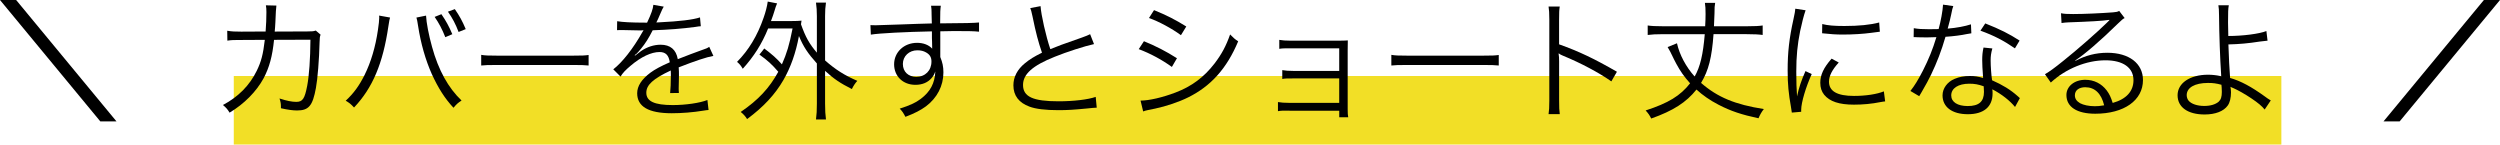
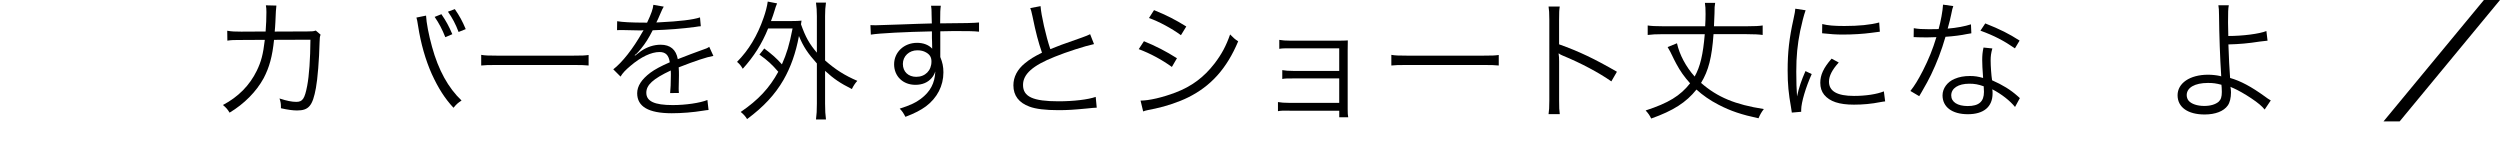
<svg xmlns="http://www.w3.org/2000/svg" id="_レイヤー_2" viewBox="0 0 752.96 43.53">
  <defs>
    <style>.cls-1{fill:#000;}.cls-1,.cls-2{stroke-width:0px;}.cls-2{fill:#f2df26;}</style>
  </defs>
  <g id="_レイヤー_1-2">
-     <rect class="cls-2" x="70.41" y="22.88" width="616.7" height="20.65" />
-     <path class="cls-1" d="M35.08,36.57h-4.86L0,0h4.86l30.23,36.57Z" />
    <path class="cls-1" d="M80,9.51c.16-2,.24-4.15.24-5.87,0-.9-.04-1.33-.16-2.04l3.17.08q-.16.9-.31,5.05c-.08,1.21-.08,1.68-.2,2.78l9.79-.04c1.76,0,1.8-.04,2.58-.27l1.45,1.25c-.24.59-.27.94-.31,2.35-.12,5.09-.59,11-1.1,13.7-.98,5.36-2.15,6.77-5.68,6.77-1.25,0-2.78-.2-4.86-.67v-.47c0-.9-.08-1.45-.43-2.47,2.11.7,3.76,1.02,5.05,1.02,1.92,0,2.54-.94,3.29-4.82.59-3.09.94-8.11.98-13.9l-10.96.04c-.51,5.01-1.41,8.26-3.13,11.55-2.19,4.03-5.83,7.71-10.26,10.38-.7-1.14-1.02-1.45-2-2.31,4.66-2.47,8.03-5.91,10.18-10.3,1.33-2.74,1.92-4.93,2.43-9.32l-7.13.04c-2.31,0-2.74,0-4.15.2l-.04-2.98c1.33.23,2.27.27,4.23.27l7.32-.04Z" />
-     <path class="cls-1" d="M117.48,5.29c-.16.51-.23.82-.51,2.66-1.64,11.16-4.74,18.52-10.34,24.43-1.02-1.1-1.37-1.37-2.51-2.04,2.43-2.27,4.03-4.46,5.68-7.75,1.92-3.88,3.29-8.46,4.03-13.59.24-1.57.39-2.98.39-3.68,0-.12,0-.35-.04-.63l3.29.59ZM128.32,4.7c.08,2.04.82,5.91,1.8,9.4,1.92,7.01,4.89,12.37,8.89,16.17-1.1.74-1.49,1.06-2.43,2.19-2.62-2.82-4.58-5.91-6.54-10.18-1.88-4.23-3.29-9.12-4.11-14.41-.23-1.45-.31-1.96-.51-2.58l2.9-.59ZM132.94,4.27c1.45,2.11,2.27,3.64,3.29,6.03l-2.11.9c-.94-2.39-1.92-4.23-3.21-6.11l2.04-.82ZM136.98,2.74c1.45,2.11,2.27,3.6,3.29,6.03l-2.15.86c-.9-2.39-1.88-4.23-3.21-6.11l2.08-.78Z" />
+     <path class="cls-1" d="M117.48,5.29l3.29.59ZM128.32,4.7c.08,2.04.82,5.91,1.8,9.4,1.92,7.01,4.89,12.37,8.89,16.17-1.1.74-1.49,1.06-2.43,2.19-2.62-2.82-4.58-5.91-6.54-10.18-1.88-4.23-3.29-9.12-4.11-14.41-.23-1.45-.31-1.96-.51-2.58l2.9-.59ZM132.94,4.27c1.45,2.11,2.27,3.64,3.29,6.03l-2.11.9c-.94-2.39-1.92-4.23-3.21-6.11l2.04-.82ZM136.98,2.74c1.45,2.11,2.27,3.6,3.29,6.03l-2.15.86c-.9-2.39-1.88-4.23-3.21-6.11l2.08-.78Z" />
    <path class="cls-1" d="M144.93,16.52c1.14.2,2.19.24,4.86.24h22.75c2.9,0,3.52-.04,4.74-.2v3.17c-1.25-.12-2.15-.16-4.78-.16h-22.71c-2.86,0-3.68.04-4.86.16v-3.21Z" />
    <path class="cls-1" d="M194.9,6.81c1.29-2.74,1.76-4.11,1.88-5.36l3.13.55q-.35.51-1.02,2.11c-.51,1.25-1.02,2.31-1.21,2.66q.47-.04.82-.04c6.26-.31,10.18-.78,12.33-1.49l.24,2.66c-.63.04-.86.08-1.57.2-4.07.55-8.18.86-12.92,1.02-1.17,2.31-2.15,3.88-3.52,5.56-.39.47-1.17,1.37-1.33,1.49-.27.2-.47.35-.51.39,0,.04-.04.04-.04.04v.04q.04.08.08.12,1.41-1.1,1.8-1.37c1.8-1.25,3.88-1.92,5.91-1.92,2.9,0,4.66,1.45,5.17,4.35,2.86-1.13,5.09-1.96,6.81-2.58,1.92-.67,2.04-.71,2.66-1.14l1.25,2.74c-2.04.35-5.56,1.53-10.45,3.45.08,1.02.08,1.41.08,2.39,0,.51,0,1.37-.04,2.15-.04.86-.04,1.41-.04,1.76,0,.55,0,.86.08,1.41l-2.66.04c.12-.86.23-3.25.23-5.64,0-.63,0-.7-.04-1.17-5.33,2.51-7.36,4.35-7.36,6.7,0,2.58,2.43,3.72,7.95,3.72,3.88,0,8.22-.63,10.45-1.53l.35,3.01c-.59.04-.78.08-1.57.2-3.09.51-6.5.78-9.51.78-7.01,0-10.42-2-10.42-6.03,0-2.15,1.33-4.19,3.99-6.19,1.33-.98,3.21-2,5.83-3.13-.31-2.15-1.25-3.09-3.09-3.09-2.47,0-5.56,1.45-8.73,4.15-1.53,1.29-2.39,2.19-3.01,3.25l-2.19-2.19c2.7-2.08,5.95-6.19,8.77-11.2q.12-.2.35-.59c-.16.04-.55.08-.74.08-.63,0-4.31-.08-5.76-.12h-.63c-.35,0-.43,0-.86.04l.04-2.7c1.41.27,4.39.43,8.38.43h.63Z" />
    <path class="cls-1" d="M230.18,14.6c2.39,1.8,3.76,3.01,5.32,4.78,1.45-3.29,2.23-5.79,3.21-10.81h-7.36c-1.88,4.66-4.31,8.46-7.64,12.14-.59-.98-.86-1.33-1.72-2.08,3.48-3.52,6.11-7.83,7.99-13.27.59-1.64,1.1-3.6,1.25-4.89l2.82.55c-.35.82-.47,1.17-.78,2.23-.31,1.02-.51,1.61-1.06,3.09h6.11c1.41,0,2.23-.04,3.09-.12-.08.51-.12.67-.16,1.1,1.37,3.84,2.47,5.83,4.78,8.54V4.85c0-1.57-.08-2.7-.27-4.07h3.01c-.2,1.37-.27,2.47-.27,4.07v13.35c3.09,2.74,5.95,4.54,9.71,6.15-.59.63-1.17,1.49-1.64,2.47-3.52-1.76-5.52-3.13-8.07-5.48v9.87c0,2.11.08,3.29.27,4.78h-3.01c.2-1.53.27-2.74.27-4.78v-12.1c-2.74-3.05-4.07-5.05-5.4-8.26-.94,5.09-2.47,9.4-4.66,13.23-2.54,4.39-5.99,8.11-10.96,11.79-.55-.9-1.1-1.49-1.92-2.15,5.29-3.6,8.65-7.2,11.32-12.1-1.88-2.19-3.25-3.45-5.68-5.17l1.45-1.84Z" />
    <path class="cls-1" d="M280.58,3.99c0-1.02-.04-1.45-.16-2.27h2.94c-.16,1.25-.2,1.84-.2,4.89v.43c7.4-.04,10.42-.12,11.71-.27v2.78c-1.45-.16-2.82-.2-7.48-.2-.59,0-1.02,0-4.19.08v7.75c.67,1.64.94,2.9.94,4.62,0,4.07-1.88,7.67-5.25,10.22-1.61,1.17-3.33,2.08-6.19,3.17-.67-1.25-.9-1.61-1.72-2.47,3.05-.98,4.78-1.76,6.34-2.94,2.86-2.15,4.23-4.7,4.38-8.26-.35.94-.59,1.37-1.06,1.92-1.17,1.41-2.86,2.11-4.93,2.11-3.76,0-6.42-2.58-6.42-6.19s2.94-6.46,6.93-6.46c1.88,0,3.52.63,4.54,1.76-.04-.55-.04-.71-.04-2.15,0-.16-.04-.55-.04-1.02v-2.04c-7.87.16-15.78.55-18.4.98l-.12-2.86c.7.04.98.04,1.57.04q1.14,0,7.44-.24c3.76-.16,6.81-.23,9.48-.31l-.08-3.09ZM278.9,15.78c-.74-.43-1.57-.63-2.62-.63-2.47,0-4.35,1.76-4.35,4.11s1.64,3.88,4.03,3.88c2.7,0,4.58-1.88,4.58-4.62,0-1.29-.51-2.11-1.64-2.74Z" />
    <path class="cls-1" d="M313.4,1.84c.16,2.62,1.61,9.04,2.94,12.96,2.31-.94,3.41-1.37,9.48-3.48,1.37-.51,1.72-.63,2.51-1.02l1.17,2.98c-2.74.59-8.34,2.39-11.79,3.8-6.7,2.66-9.59,5.25-9.59,8.5,0,3.56,3.01,4.93,10.69,4.93,4.5,0,8.89-.51,11.2-1.33l.31,3.25q-.74,0-2.9.24c-4.03.39-5.91.51-8.65.51-3.88,0-6.81-.35-8.69-1.06-3.21-1.17-4.86-3.33-4.86-6.42,0-2.51,1.17-4.78,3.48-6.66,1.49-1.21,2.7-1.96,5.13-3.17-1.1-3.21-1.84-5.95-2.86-10.96-.35-1.64-.43-1.84-.67-2.47l3.09-.59Z" />
    <path class="cls-1" d="M344.53,12.41c3.72,1.53,6.54,2.98,9.95,5.13l-1.53,2.62c-2.86-2.08-6.42-4.03-9.98-5.36l1.57-2.39ZM343.51,30.3c2.54,0,6.62-.94,10.53-2.43,4.86-1.84,8.58-4.62,11.75-8.73,2.19-2.86,3.49-5.32,4.7-8.77.98,1.02,1.37,1.37,2.43,2.08-3.41,8.14-8.18,13.47-15.07,16.88-2.74,1.37-6.7,2.7-9.91,3.37-.63.12-1.33.27-2.11.43s-.94.23-1.53.43l-.78-3.25ZM347.58,3.05c3.84,1.57,6.38,2.86,9.71,4.93l-1.61,2.62c-2.7-2-6.77-4.19-9.63-5.17l1.53-2.39Z" />
    <path class="cls-1" d="M388.31,33.32c-2.11,0-2.43,0-3.41.16v-2.74c.94.16,1.96.24,3.41.24h15.04v-7.36h-13.78c-2.08,0-2.39,0-3.37.16v-2.66c.94.16,1.88.24,3.41.24h13.74v-6.81h-14.64c-2.08,0-2.43,0-3.41.16v-2.7c.94.16,1.88.24,3.41.24h14.57c1.25,0,1.96-.04,2.66-.08-.04,1.02-.04,1.64-.04,3.01v17.7c0,1.25.04,1.76.16,2.43h-2.7v-1.96h-15.04Z" />
    <path class="cls-1" d="M419.05,16.52c1.14.2,2.19.24,4.86.24h22.75c2.9,0,3.52-.04,4.74-.2v3.17c-1.25-.12-2.15-.16-4.78-.16h-22.71c-2.86,0-3.68.04-4.86.16v-3.21Z" />
    <path class="cls-1" d="M466.4,34.38c.16-1.06.23-2,.23-4.11V5.95c0-2.08-.08-3.01-.23-3.99h3.37c-.16,1.02-.2,1.84-.2,4.07v7.32c6.03,2.15,10.57,4.31,17.42,8.26l-1.68,2.9c-3.68-2.58-9.08-5.48-14.6-7.75-.59-.24-.86-.39-1.21-.67l-.08.04c.12.78.16,1.33.16,2.31v11.79c0,2.19.04,3.05.2,4.15h-3.37Z" />
    <path class="cls-1" d="M526.07,7.91c2.43,0,3.84-.08,4.82-.24v2.86c-1.1-.16-2.62-.24-4.82-.24h-9.98c-.51,7.05-1.49,10.96-3.76,14.68,4.93,4.31,10.3,6.54,18.91,7.87-.74.98-1.06,1.53-1.61,2.78-5.01-1.06-8.42-2.19-12.02-4.07-2.58-1.33-4.78-2.86-6.66-4.58-3.09,3.88-7.01,6.38-13.63,8.73-.51-1.02-.86-1.53-1.68-2.43,6.85-2.23,10.45-4.42,13.39-8.18-1.76-1.96-2.98-3.68-4.15-5.87-.31-.55-.82-1.57-1.8-3.6-.27-.51-.43-.82-.82-1.45l2.82-1.14c.74,3.41,2.7,7.09,5.32,10.02,1.68-2.94,2.54-6.66,3.05-12.76h-12.45c-2.19,0-3.56.08-4.74.24v-2.86c1.02.16,2.39.24,4.74.24h12.57c.08-1.53.12-2.43.12-3.68,0-1.57-.04-2.35-.2-3.37h3.09c-.16.94-.2,1.41-.2,3.17-.04,1.29-.08,2.23-.16,3.88h9.83Z" />
    <path class="cls-1" d="M543.82,3.09c-.59,1.68-1.06,3.6-1.64,6.26-.82,4.11-1.17,7.56-1.17,12.25,0,3.05.08,5.36.23,7.44.55-2.62,1.29-4.78,2.54-7.63l1.88.9c-1.76,3.88-3.17,8.58-3.17,10.77v.59l-2.82.24c-.08-.63-.12-.82-.24-1.57-.74-4.15-1.02-6.97-1.02-11.08,0-5.56.47-9.71,1.76-15.51.39-1.84.47-2.23.55-3.13l3.09.47ZM553.8,18.83c-1.96,2.15-2.94,4.03-2.94,5.75,0,2.9,2.47,4.31,7.52,4.31,3.56,0,6.89-.51,9.01-1.37l.39,3.02c-.51.04-.59.08-1.37.2-2.74.55-5.36.78-8.03.78-4.46,0-7.28-.94-8.97-2.98-.78-.98-1.17-2.15-1.17-3.6,0-2.39.98-4.5,3.41-7.28l2.15,1.17ZM548.83,7.24c1.68.43,3.6.59,6.66.59,4.35,0,7.87-.35,10.49-1.06l.2,2.78c-.08,0-.98.12-2.7.35-2.27.31-5.4.51-8.42.51-2.19,0-3.72-.12-6.27-.39l.04-2.78Z" />
    <path class="cls-1" d="M588.3,1.84c-.27.74-.31.9-.63,2.51-.27,1.33-.51,2.27-1.06,4.27,2.74-.23,5.21-.7,7.01-1.29l.12,2.7q-.43.08-1.37.23c-1.61.35-4.03.67-6.42.82-1.21,4.19-2.62,7.83-4.35,11.43-.94,1.88-1.29,2.55-2.78,5.13-.35.55-.59,1.02-.78,1.33l-2.66-1.57c1.25-1.57,2.31-3.29,3.76-6.11,1.8-3.56,2.94-6.38,4.07-10.1-.98.04-2.31.08-2.9.08-.67,0-2-.04-2.58-.04-.43-.04-.74-.04-.86-.04h-.51l.04-2.7c1.33.24,2.51.31,4.66.31.78,0,2.08-.04,2.82-.04.63-2.23,1.25-5.56,1.33-7.36l3.09.43ZM606.9,32.22c-1.53-1.88-3.99-3.84-6.85-5.33.08.63.08.86.08,1.25,0,4.03-2.66,6.26-7.44,6.26s-7.63-2.19-7.63-5.68c0-2.11,1.45-4.07,3.64-4.97,1.37-.59,2.86-.86,4.62-.86,1.45,0,2.43.16,3.96.59-.2-2.54-.27-4.39-.27-5.36,0-1.41.08-2.35.39-3.8l2.66.27c-.39,1.45-.51,2.27-.51,3.64,0,1.76.2,4.46.43,5.95,3.13,1.37,5.56,2.86,7.67,4.74q.43.43.7.63l-1.45,2.66ZM593.12,25.21c-3.33,0-5.44,1.37-5.44,3.52,0,2,1.88,3.21,4.97,3.21,3.37,0,4.89-1.33,4.89-4.27,0-.47-.08-1.68-.08-1.68-1.64-.59-2.78-.78-4.35-.78ZM606.86,14.56c-3.29-2.27-6.26-3.84-10.38-5.32l1.45-2.19c4.54,1.8,7.17,3.13,10.34,5.17l-1.41,2.35Z" />
-     <path class="cls-1" d="M620.73,3.99c1.1.2,1.8.24,3.68.24,3.25,0,8.46-.24,11.98-.51,1.02-.08,1.37-.16,1.88-.43l1.64,2.15c-.55.27-.74.43-2,1.64-5.4,5.29-10.14,9.36-12.88,11.12l.08.12c2.98-1.6,6.15-2.43,9.59-2.43,6.54,0,10.73,3.21,10.73,8.22,0,6.11-5.68,10.14-14.37,10.14-5.52,0-8.69-2.04-8.69-5.64,0-2.62,2.43-4.58,5.68-4.58,2.62,0,4.89,1.14,6.46,3.21.82,1.1,1.25,2.04,1.8,3.76,4.11-1.14,6.26-3.52,6.26-6.85,0-3.76-3.13-5.99-8.42-5.99-5.75,0-11.94,2.51-16.48,6.7l-1.76-2.51c1.41-.82,2.82-1.84,5.48-3.99,4.19-3.33,10.38-8.77,13.08-11.43q.24-.23.55-.55s.08-.08.16-.16l.16-.16-.08-.08q-.12,0-.35.04c-1.25.24-5.95.51-11.9.71-.86.04-1.25.08-2.11.2l-.16-2.94ZM628.09,26.27c-1.96,0-3.17.94-3.17,2.43,0,1.02.51,1.76,1.57,2.39,1.02.55,2.7.9,4.39.9.98,0,1.45-.04,2.86-.27-.86-3.56-2.82-5.44-5.64-5.44Z" />
    <path class="cls-1" d="M671.28,1.6c-.2.98-.23,2.12-.23,5.17,0,.86,0,1.29.08,4.07,4.31,0,9.32-.63,11.47-1.49l.35,2.9q-.67.04-2.35.27c-3.52.55-6.19.78-9.44.86.12,3.8.31,7.6.51,10.1,3.17.9,6.38,2.62,10.45,5.56.82.59.82.63,1.8,1.21l-1.84,2.74c-.82-1.02-1.96-2-4.07-3.41-1.8-1.21-3.96-2.43-5.29-3.01-.55-.23-.59-.23-.94-.43.08.43.16,1.17.16,1.68,0,1.64-.35,3.09-.98,3.96-1.21,1.72-3.72,2.7-6.97,2.7-5.05,0-8.14-2.19-8.14-5.79s3.64-6.19,9.2-6.19c1.17,0,2.58.16,3.41.35.2.04.2.08.35.08q.08,0,.2.08c0-.16,0-.2-.04-.35v-.24c-.31-4.5-.59-12.06-.63-17.66-.04-1.92-.04-2.23-.2-3.17h3.13ZM665.02,24.98c-3.99,0-6.42,1.41-6.42,3.68,0,.63.24,1.29.59,1.68.82.98,2.62,1.57,4.7,1.57,1.88,0,3.41-.47,4.35-1.29.67-.63.94-1.45.94-2.94,0-.59-.08-2.15-.12-2.15-1.61-.43-2.51-.55-4.03-.55Z" />
    <path class="cls-1" d="M752.96,0l-30.23,36.57h-4.86L748.11,0h4.86Z" />
  </g>
</svg>